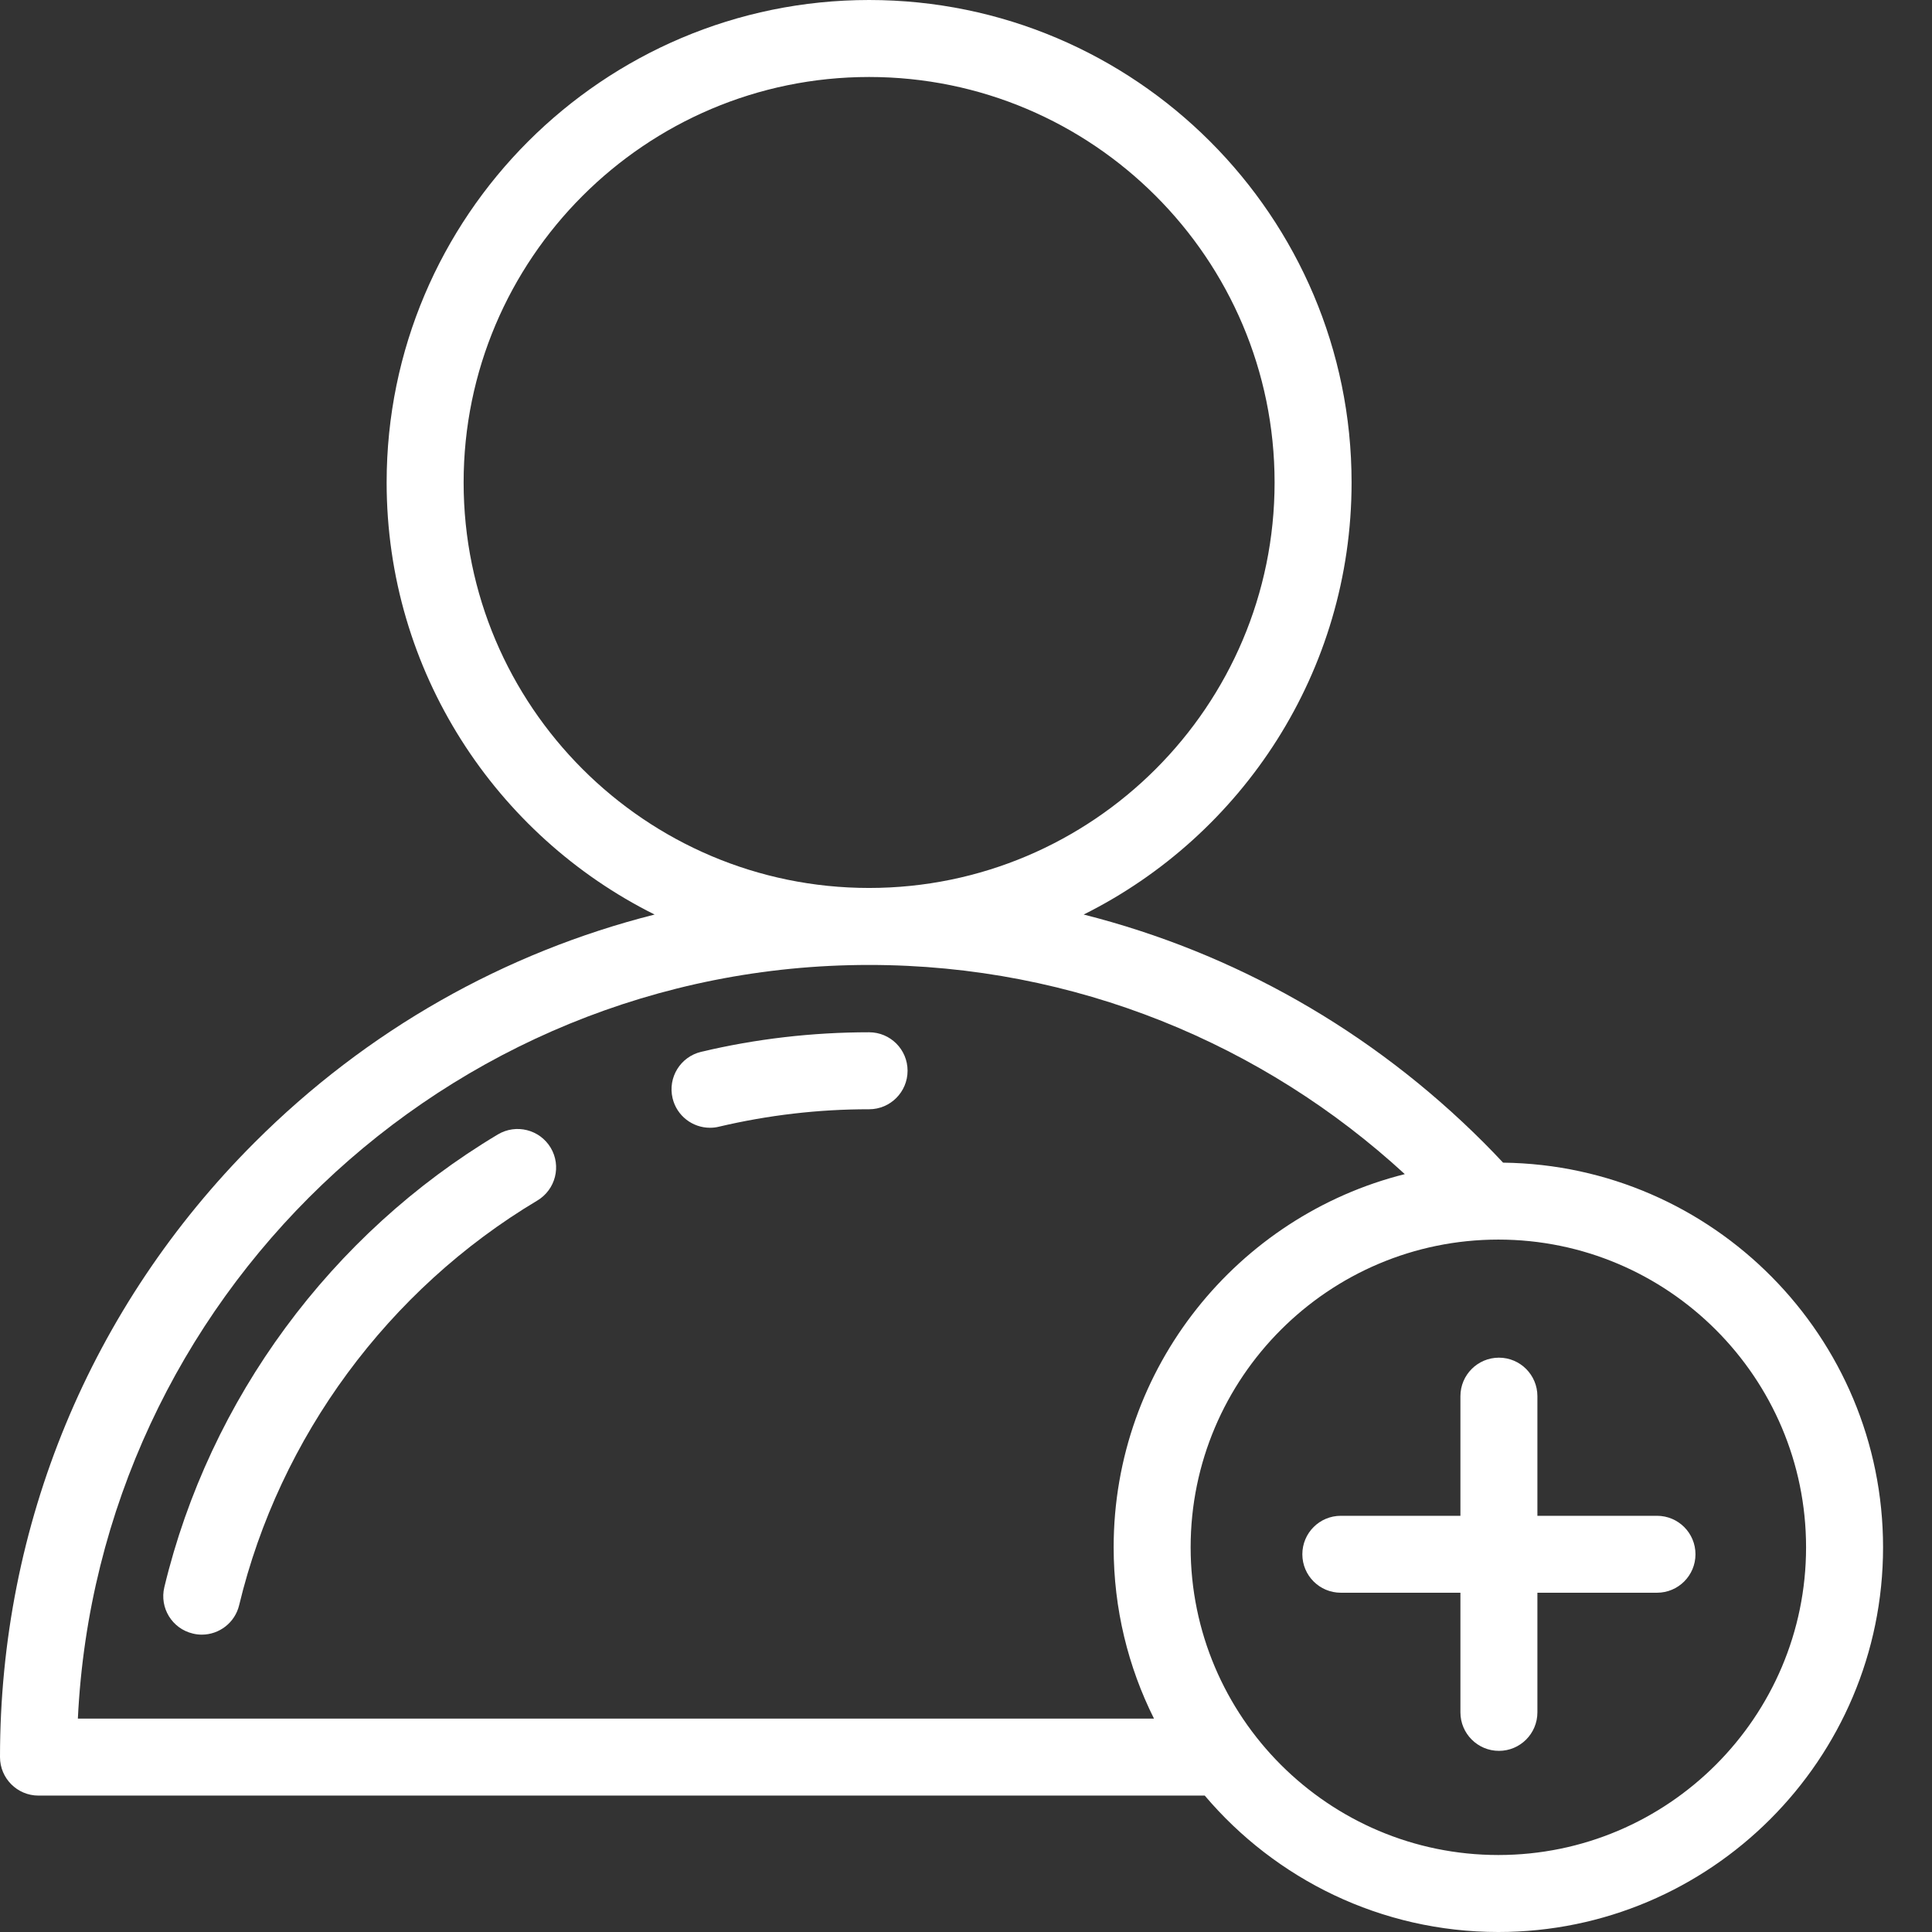
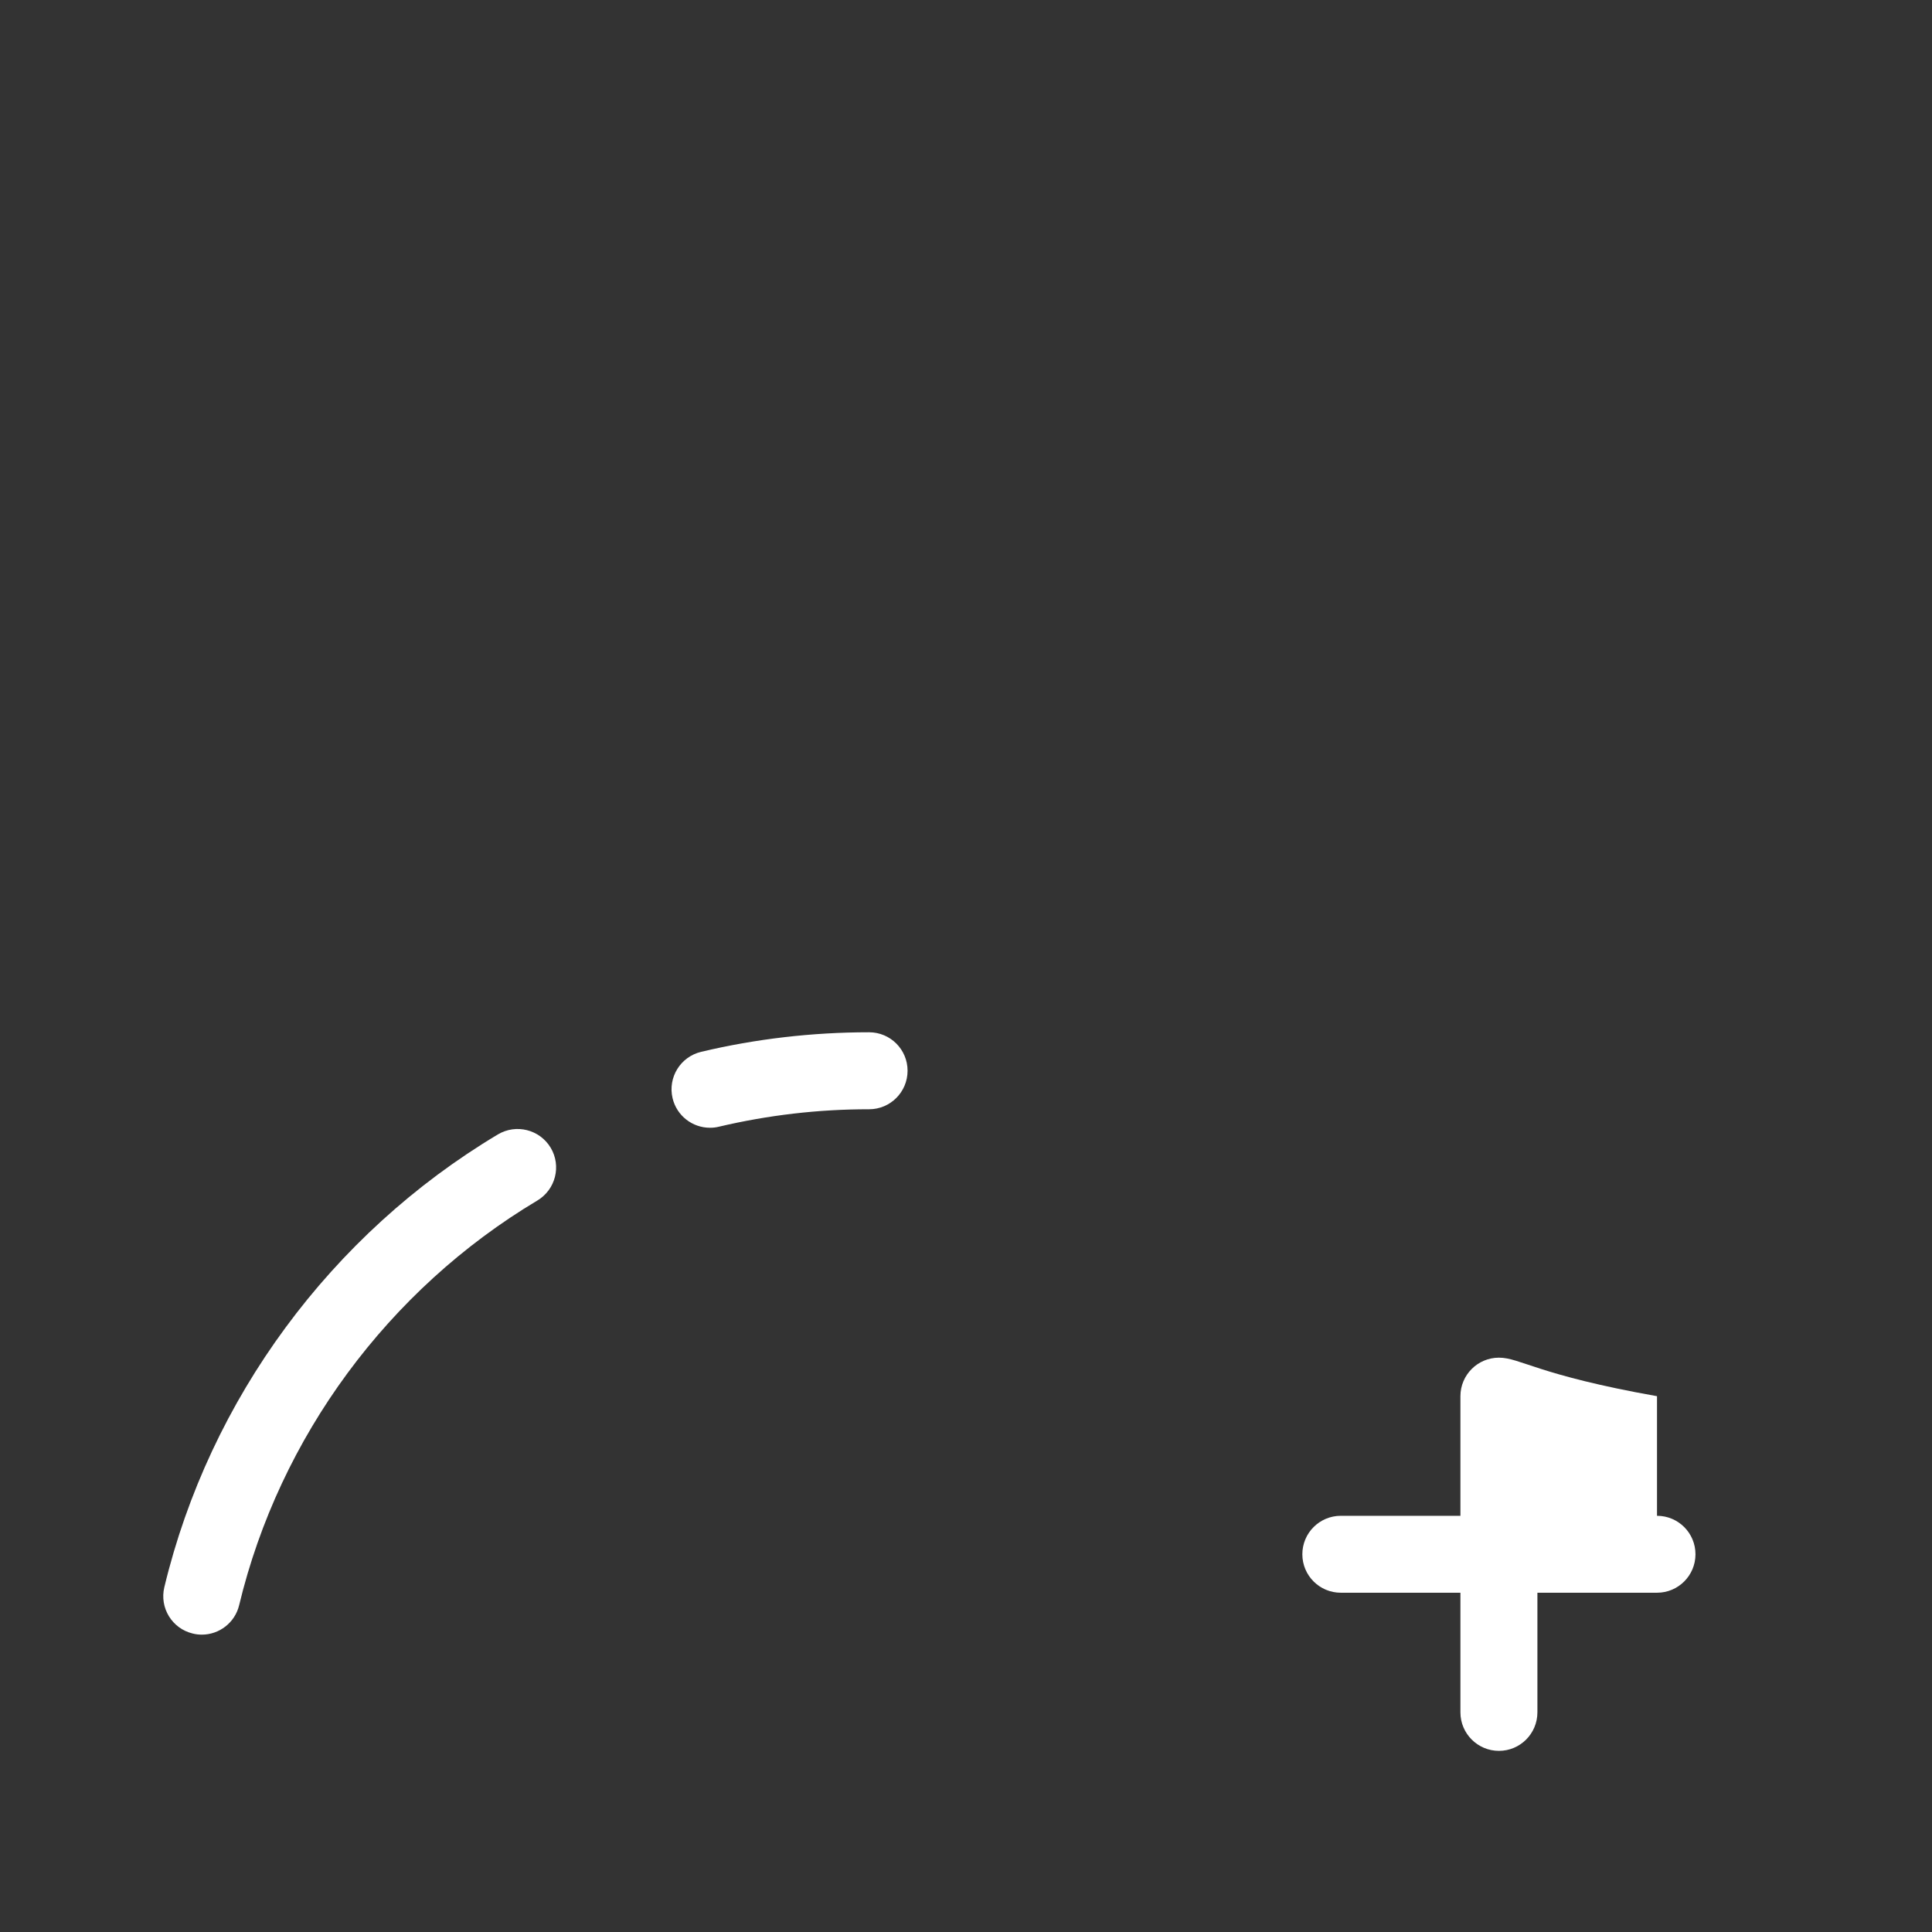
<svg xmlns="http://www.w3.org/2000/svg" width="33" height="33" viewBox="0 0 33 33" fill="none">
  <rect x="0" y="0" width="33" height="33" fill="#333333" stroke="none" />
-   <path d="M25.674 19.859C25.565 19.742 25.454 19.628 25.342 19.515C23.424 17.597 21.073 16.269 18.51 15.621C21.22 14.27 23.086 11.469 23.086 8.241C23.086 3.697 19.389 0 14.845 0C10.301 0 6.604 3.697 6.604 8.241C6.604 11.469 8.47 14.27 11.181 15.621C8.617 16.269 6.266 17.597 4.348 19.515C1.544 22.319 0 26.047 0 30.012C0 30.375 0.294 30.67 0.657 30.67H20.578C21.784 32.094 23.585 33 25.593 33C29.216 33 32.164 30.052 32.164 26.429C32.164 22.832 29.26 19.902 25.674 19.859ZM7.919 8.241C7.919 4.422 11.026 1.315 14.845 1.315C18.664 1.315 21.771 4.422 21.771 8.241C21.771 12.06 18.664 15.167 14.845 15.167C11.026 15.167 7.919 12.06 7.919 8.241ZM1.33 29.355C1.675 22.198 7.605 16.482 14.845 16.482C18.37 16.482 21.585 17.838 23.995 20.055C21.142 20.77 19.022 23.357 19.022 26.429C19.022 27.48 19.27 28.473 19.711 29.355H1.33V29.355ZM25.593 31.685C22.695 31.685 20.337 29.327 20.337 26.429C20.337 23.531 22.695 21.173 25.593 21.173C28.491 21.173 30.849 23.531 30.849 26.429C30.849 29.327 28.491 31.685 25.593 31.685Z" fill="white" />
-   <path d="M9.406 19.604C9.219 19.293 8.816 19.191 8.504 19.377C5.655 21.079 3.579 23.897 2.807 27.11C2.722 27.463 2.939 27.818 3.293 27.902C3.344 27.915 3.396 27.921 3.447 27.921C3.744 27.921 4.013 27.718 4.085 27.417C4.775 24.546 6.631 22.027 9.178 20.506C9.49 20.319 9.592 19.916 9.406 19.604ZM14.845 17.632C13.876 17.632 12.91 17.744 11.976 17.966C11.623 18.05 11.404 18.404 11.488 18.758C11.56 19.06 11.829 19.263 12.127 19.263C12.177 19.263 12.228 19.258 12.279 19.245C13.12 19.047 13.981 18.946 14.845 18.947C15.208 18.947 15.502 18.652 15.502 18.289C15.502 17.926 15.208 17.632 14.845 17.632ZM28.303 25.891H26.26V23.848C26.26 23.485 25.966 23.19 25.603 23.19C25.24 23.19 24.945 23.485 24.945 23.848V25.891H22.902C22.539 25.891 22.245 26.185 22.245 26.548C22.245 26.911 22.539 27.205 22.902 27.205H24.945V29.248C24.945 29.611 25.24 29.906 25.603 29.906C25.966 29.906 26.26 29.611 26.26 29.248V27.205H28.303C28.666 27.205 28.96 26.911 28.96 26.548C28.96 26.185 28.666 25.891 28.303 25.891Z" fill="white" />
+   <path d="M9.406 19.604C9.219 19.293 8.816 19.191 8.504 19.377C5.655 21.079 3.579 23.897 2.807 27.11C2.722 27.463 2.939 27.818 3.293 27.902C3.344 27.915 3.396 27.921 3.447 27.921C3.744 27.921 4.013 27.718 4.085 27.417C4.775 24.546 6.631 22.027 9.178 20.506C9.49 20.319 9.592 19.916 9.406 19.604ZM14.845 17.632C13.876 17.632 12.91 17.744 11.976 17.966C11.623 18.05 11.404 18.404 11.488 18.758C11.56 19.06 11.829 19.263 12.127 19.263C12.177 19.263 12.228 19.258 12.279 19.245C13.12 19.047 13.981 18.946 14.845 18.947C15.208 18.947 15.502 18.652 15.502 18.289C15.502 17.926 15.208 17.632 14.845 17.632ZM28.303 25.891V23.848C26.26 23.485 25.966 23.19 25.603 23.19C25.24 23.19 24.945 23.485 24.945 23.848V25.891H22.902C22.539 25.891 22.245 26.185 22.245 26.548C22.245 26.911 22.539 27.205 22.902 27.205H24.945V29.248C24.945 29.611 25.24 29.906 25.603 29.906C25.966 29.906 26.26 29.611 26.26 29.248V27.205H28.303C28.666 27.205 28.96 26.911 28.96 26.548C28.96 26.185 28.666 25.891 28.303 25.891Z" fill="white" />
</svg>